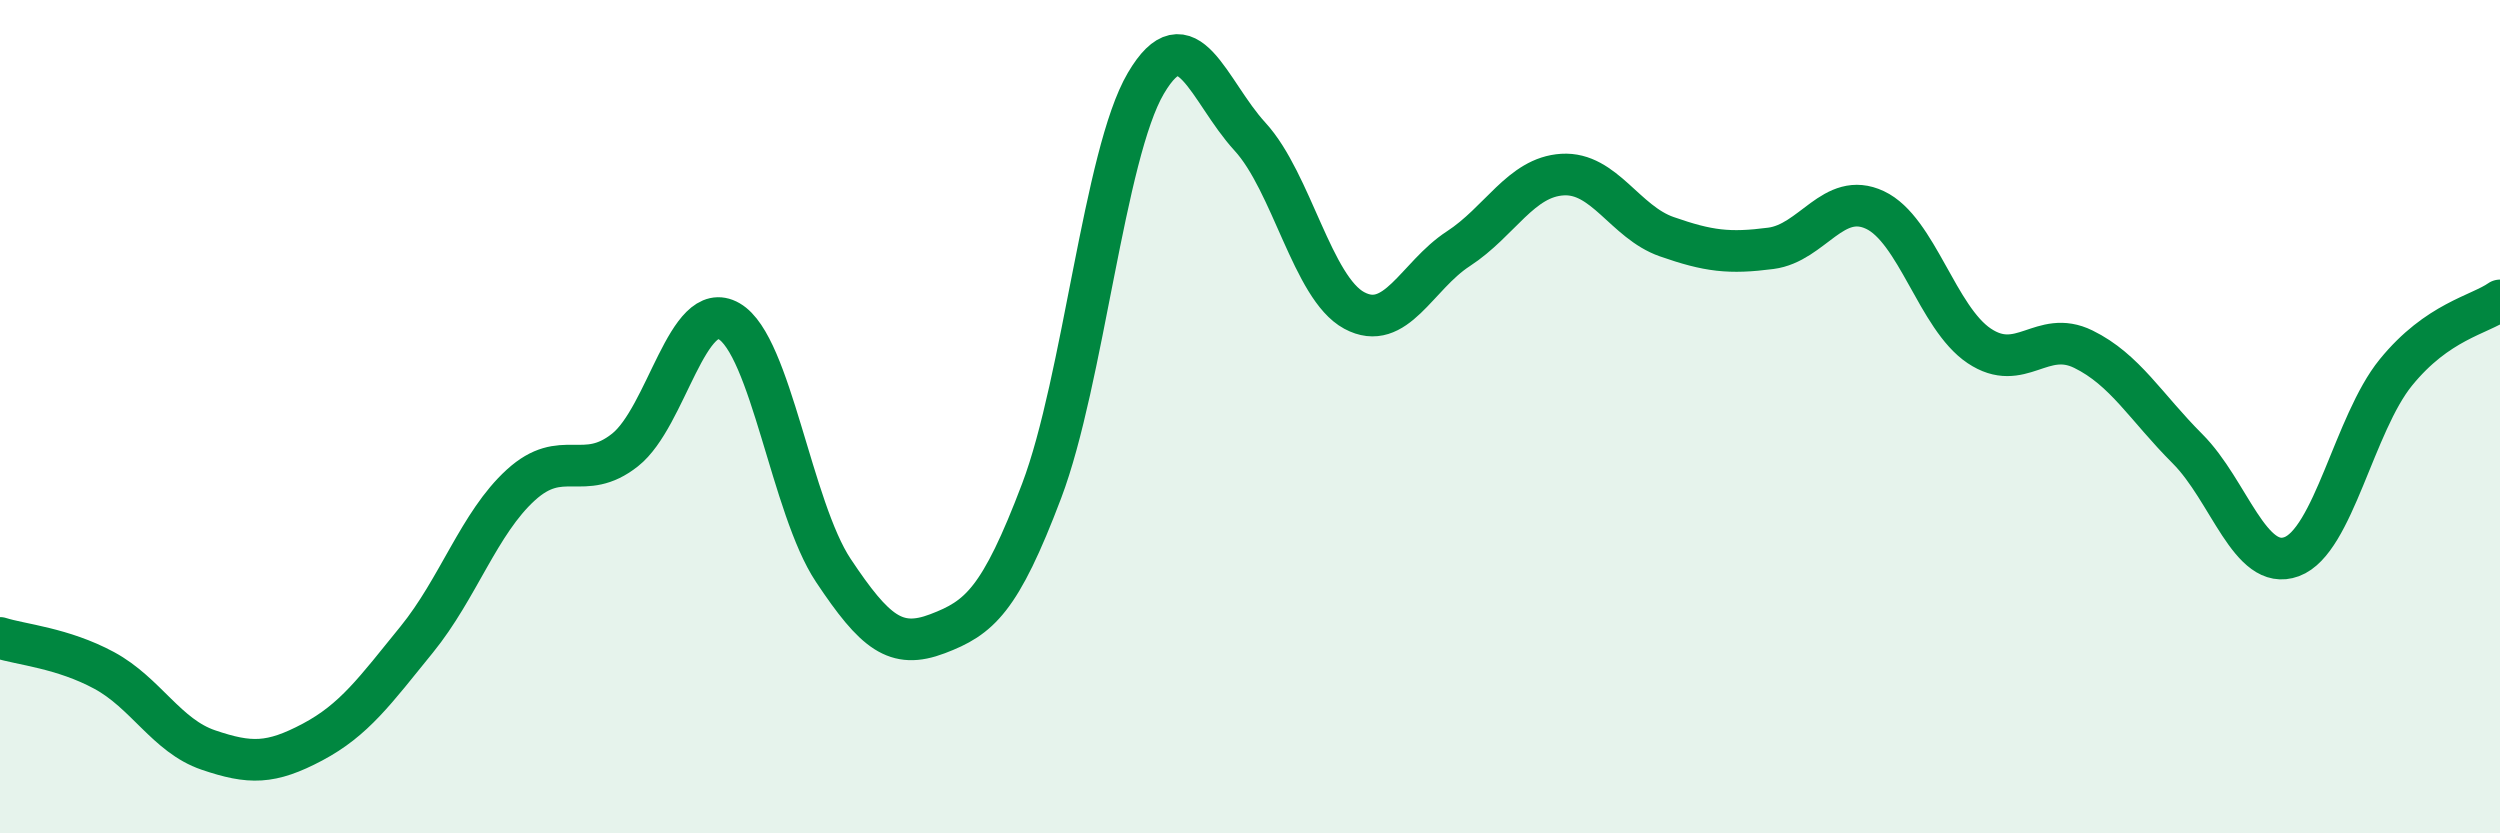
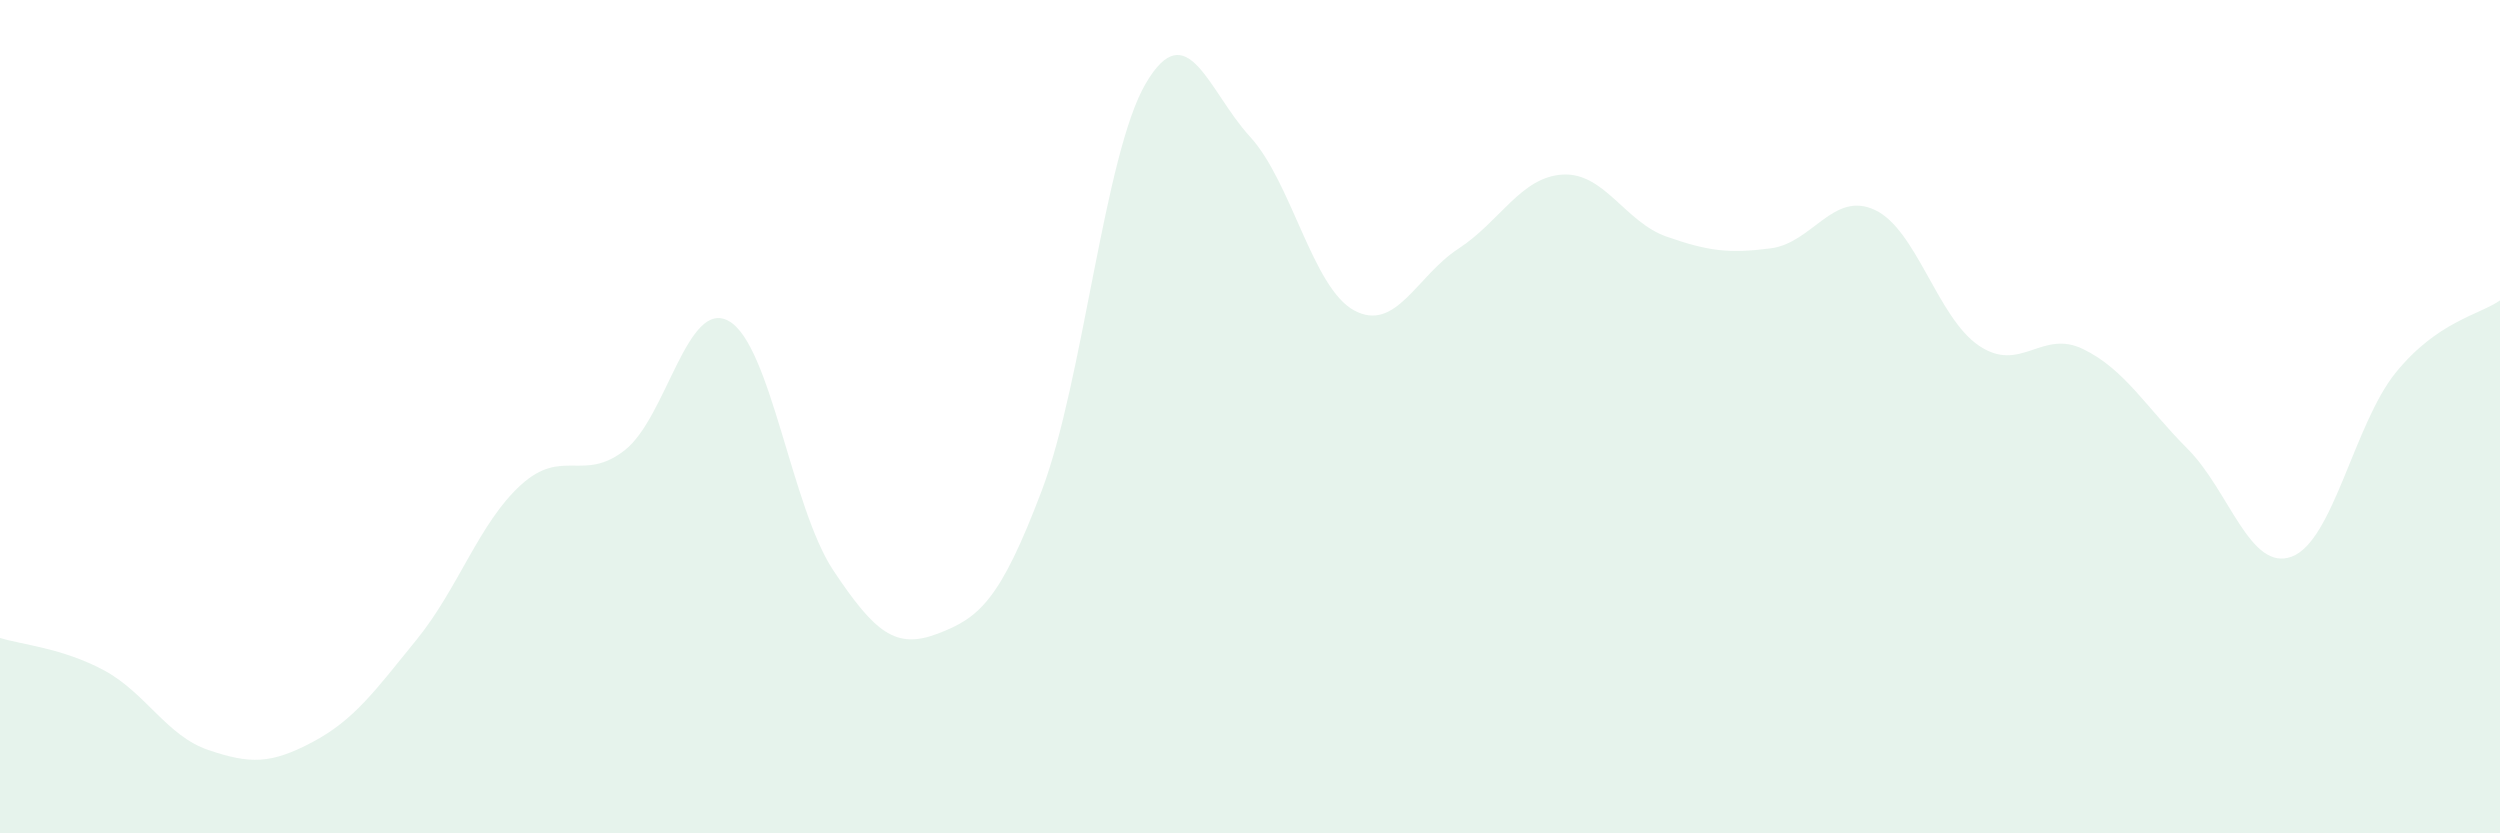
<svg xmlns="http://www.w3.org/2000/svg" width="60" height="20" viewBox="0 0 60 20">
  <path d="M 0,15.31 C 0.5,15.47 1.5,15.55 2.5,16.09 C 3.5,16.63 4,17.66 5,18 C 6,18.34 6.5,18.34 7.5,17.81 C 8.5,17.28 9,16.58 10,15.35 C 11,14.12 11.5,12.55 12.5,11.64 C 13.5,10.73 14,11.59 15,10.8 C 16,10.01 16.5,7.13 17.5,7.71 C 18.5,8.29 19,12.19 20,13.69 C 21,15.19 21.5,15.59 22.5,15.21 C 23.5,14.83 24,14.42 25,11.78 C 26,9.14 26.5,3.7 27.5,2 C 28.5,0.3 29,2.19 30,3.28 C 31,4.37 31.5,6.91 32.5,7.45 C 33.5,7.99 34,6.62 35,5.97 C 36,5.32 36.5,4.25 37.5,4.19 C 38.5,4.13 39,5.33 40,5.68 C 41,6.03 41.5,6.09 42.5,5.96 C 43.5,5.83 44,4.57 45,5.04 C 46,5.51 46.5,7.63 47.5,8.3 C 48.5,8.97 49,7.89 50,8.38 C 51,8.87 51.5,9.77 52.5,10.77 C 53.5,11.77 54,13.73 55,13.36 C 56,12.99 56.5,10.17 57.5,8.94 C 58.5,7.71 59.5,7.56 60,7.21L60 20L0 20Z" fill="#008740" opacity="0.1" stroke-linecap="round" stroke-linejoin="round" />
-   <path d="M 0,15.31 C 0.5,15.47 1.5,15.55 2.5,16.09 C 3.5,16.63 4,17.66 5,18 C 6,18.34 6.5,18.34 7.5,17.81 C 8.5,17.28 9,16.58 10,15.35 C 11,14.12 11.5,12.55 12.5,11.64 C 13.5,10.73 14,11.59 15,10.8 C 16,10.01 16.5,7.13 17.5,7.71 C 18.5,8.29 19,12.19 20,13.69 C 21,15.19 21.5,15.59 22.5,15.21 C 23.5,14.83 24,14.42 25,11.78 C 26,9.14 26.5,3.7 27.5,2 C 28.5,0.3 29,2.19 30,3.28 C 31,4.37 31.5,6.91 32.5,7.45 C 33.5,7.99 34,6.62 35,5.97 C 36,5.32 36.5,4.25 37.5,4.19 C 38.5,4.13 39,5.33 40,5.68 C 41,6.03 41.5,6.09 42.5,5.96 C 43.5,5.83 44,4.57 45,5.04 C 46,5.51 46.5,7.63 47.5,8.3 C 48.5,8.97 49,7.89 50,8.38 C 51,8.87 51.5,9.77 52.5,10.77 C 53.5,11.77 54,13.73 55,13.36 C 56,12.99 56.5,10.17 57.5,8.94 C 58.5,7.71 59.5,7.56 60,7.21" stroke="#008740" stroke-width="1" fill="none" stroke-linecap="round" stroke-linejoin="round" />
</svg>